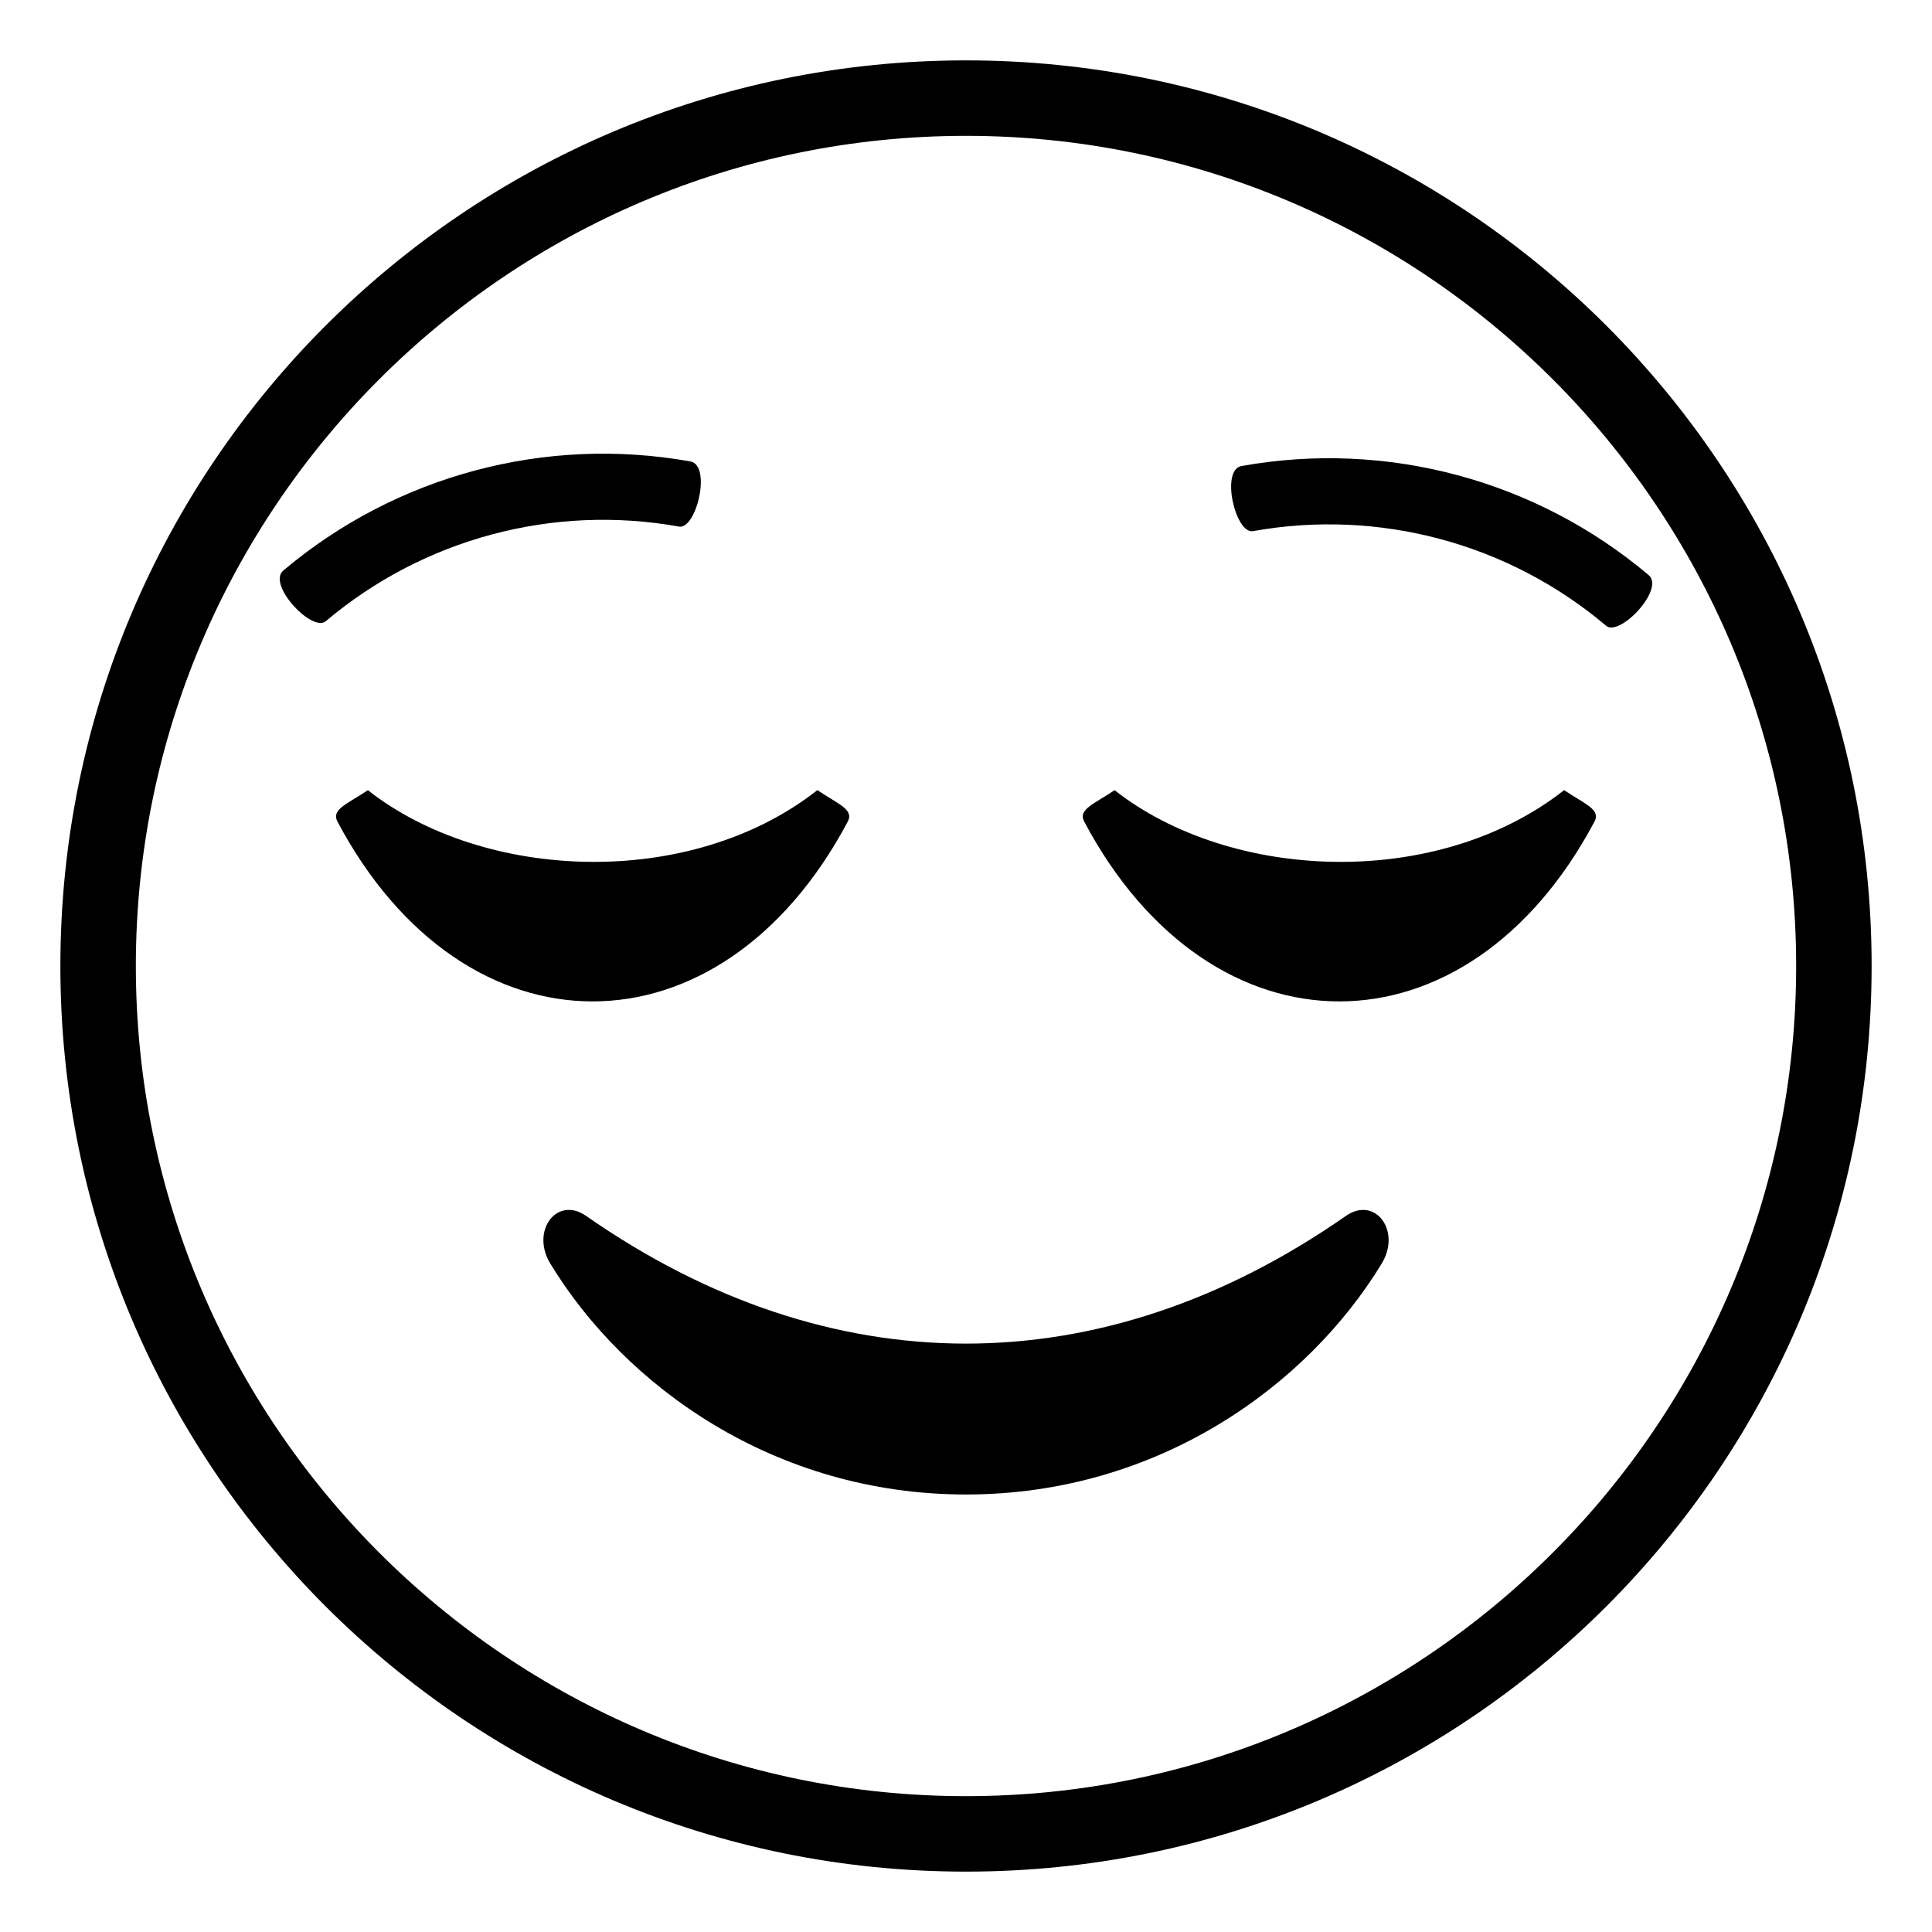
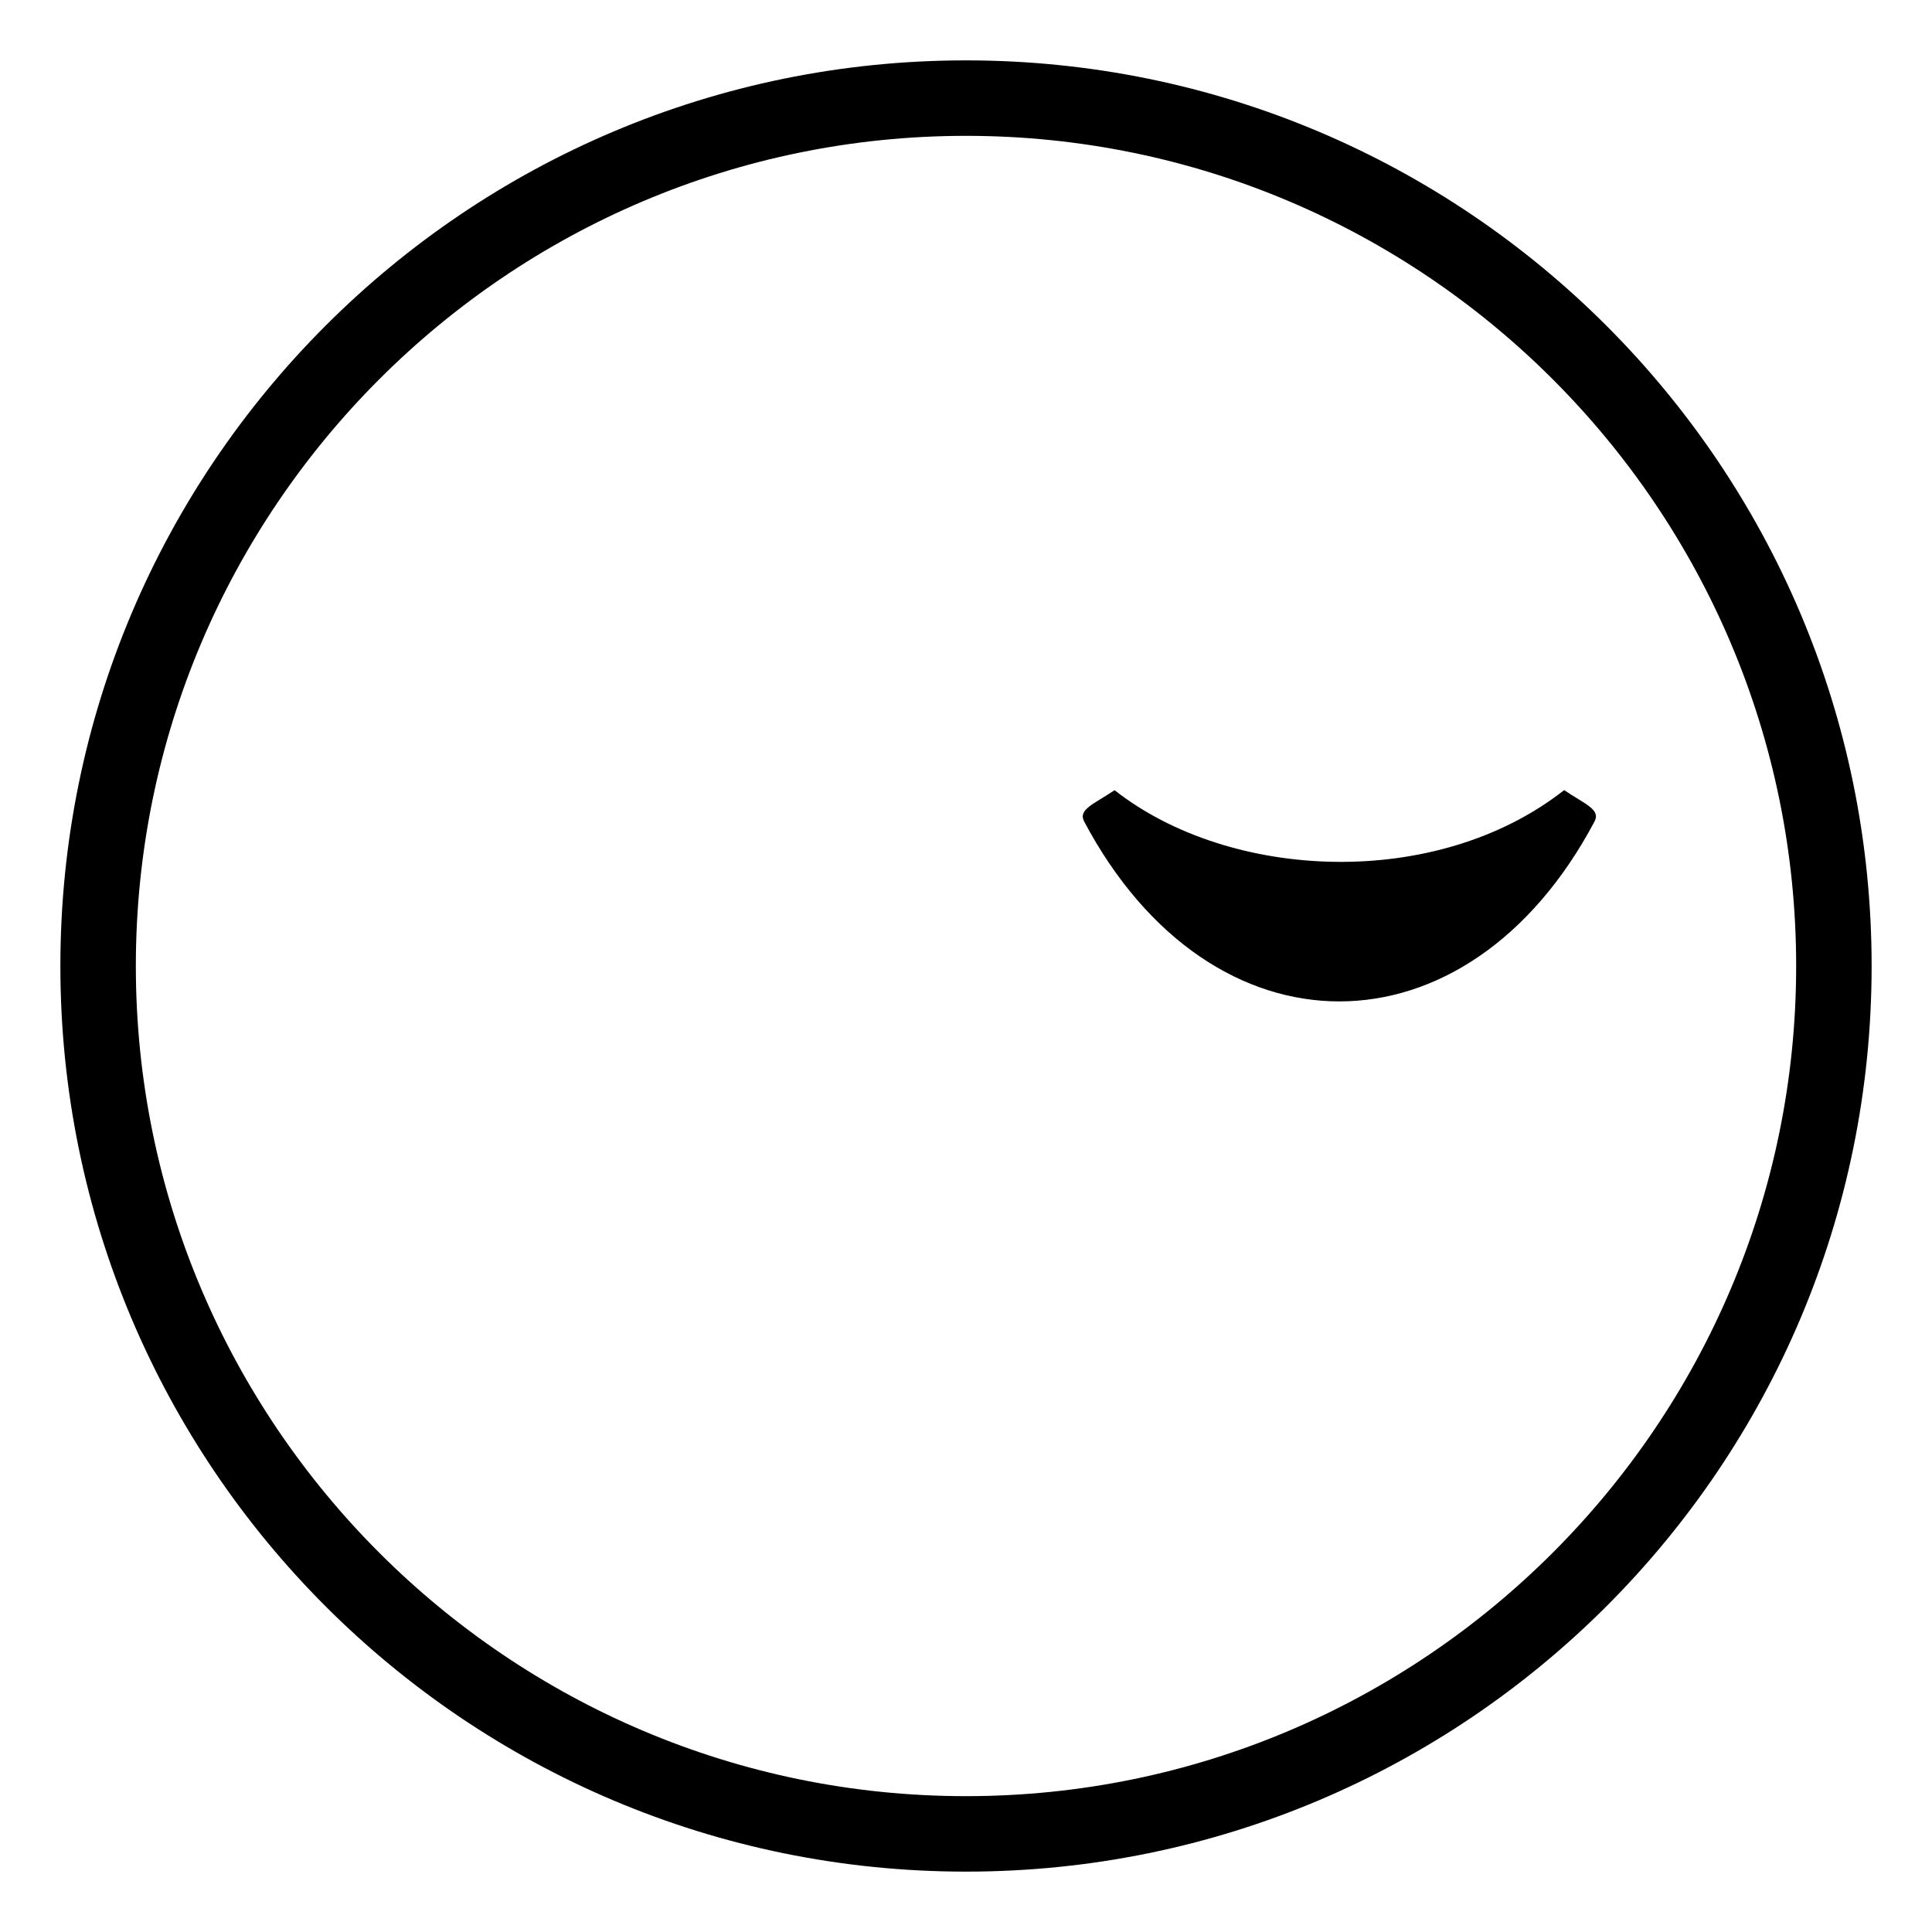
<svg xmlns="http://www.w3.org/2000/svg" viewBox="0 0 64 64" enable-background="new 0 0 64 64">
  <path d="M32,2C15.431,2,2,15.432,2,32s13.431,30,30,30c16.568,0,30-13.432,30-30S48.568,2,32,2z M32,59.5   C16.836,59.5,4.5,47.164,4.5,32S16.836,4.5,32,4.5c15.163,0,27.5,12.336,27.5,27.5S47.163,59.5,32,59.5z" />
-   <path d="m54.616 19.053c-3.734-3.154-8.682-4.479-13.492-3.615-.703.135-.193 2.27.387 2.156 4.168-.748 8.457.4 11.691 3.133.445.386 1.955-1.206 1.414-1.674" />
-   <path d="m22.488 17.443c.578.113 1.09-2.021.387-2.156-4.811-.863-9.758.463-13.493 3.615-.54.469.969 2.063 1.412 1.674 3.239-2.732 7.526-3.881 11.694-3.133" />
-   <path d="m44.584 40.279c-8.11 5.656-17.106 5.623-25.168 0-.97-.676-1.845.496-1.187 1.578 2.458 4.047 7.417 7.65 13.771 7.65s11.313-3.604 13.771-7.65c.658-1.082-.217-2.253-1.187-1.578" />
  <path d="m51.814 26.174c-4.225 3.32-11.059 3.014-14.892.002-.669.453-1.216.633-1.01 1.033 4.214 7.953 12.696 7.951 16.911 0 .209-.4-.339-.58-1.009-1.035" />
-   <path d="m28.087 27.209c.207-.4-.34-.58-1.01-1.035-4.225 3.32-11.059 3.014-14.891.002-.67.453-1.217.633-1.011 1.033 4.215 7.953 12.698 7.951 16.912 0" />
</svg>